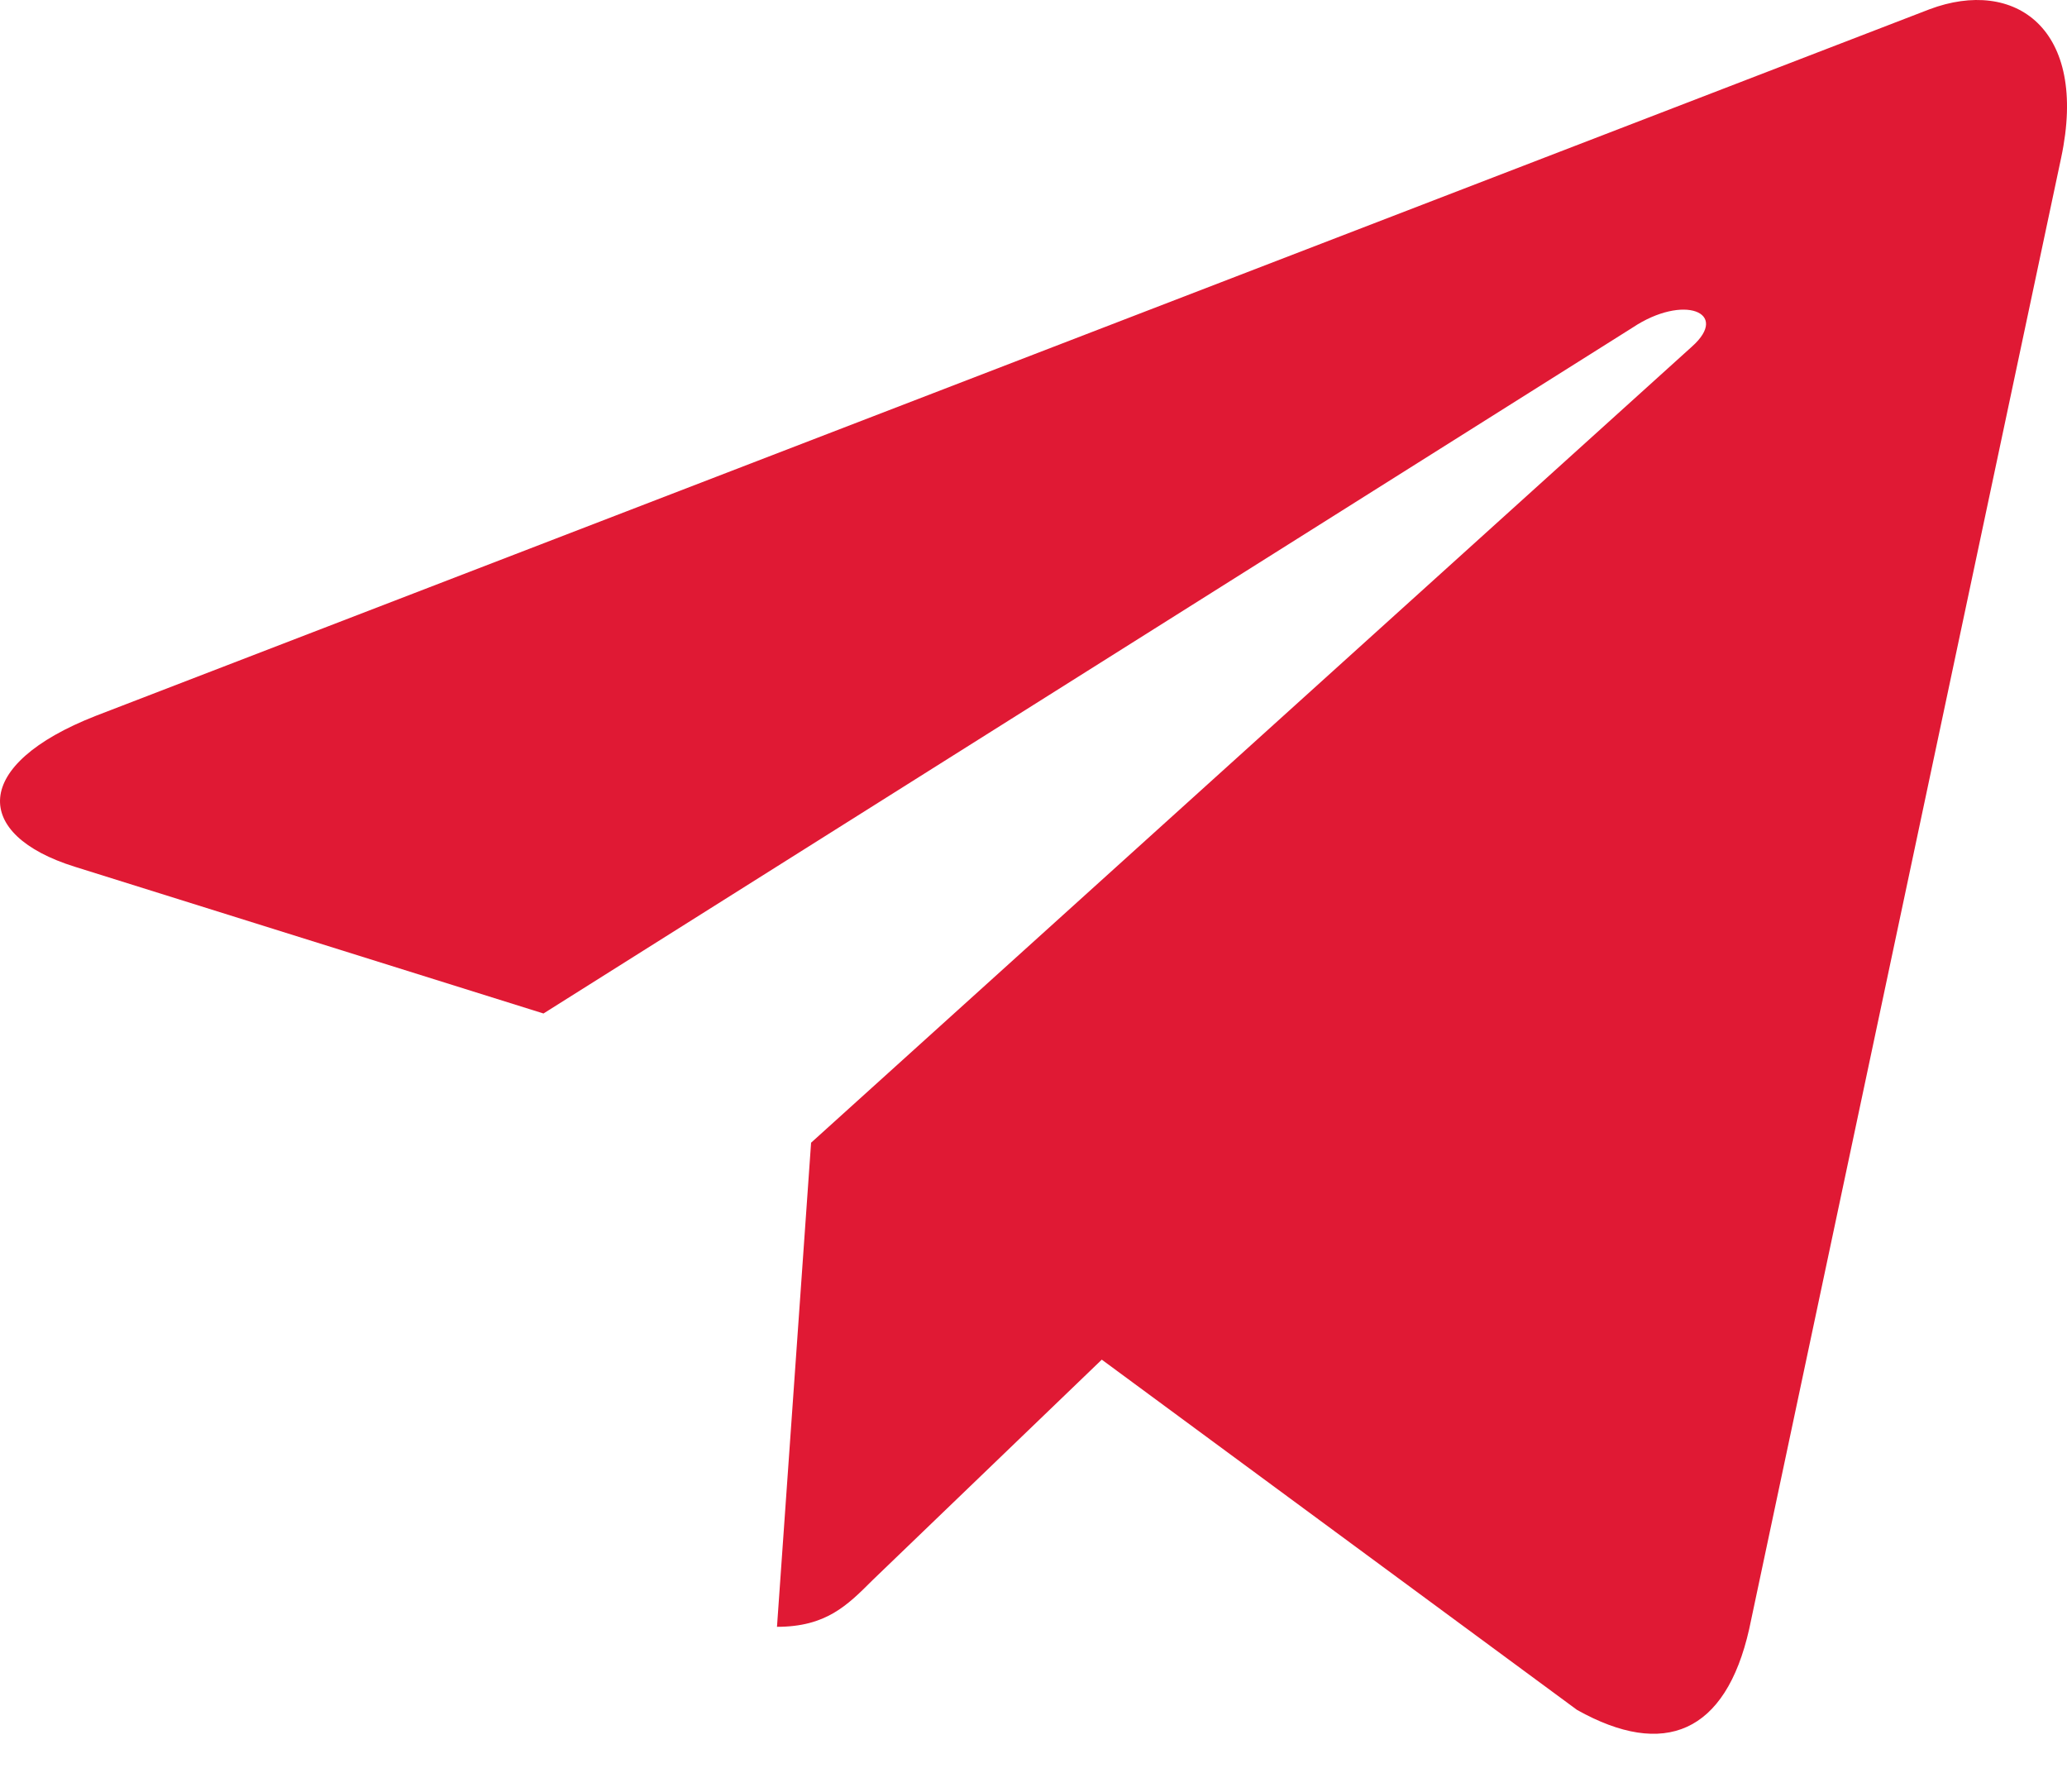
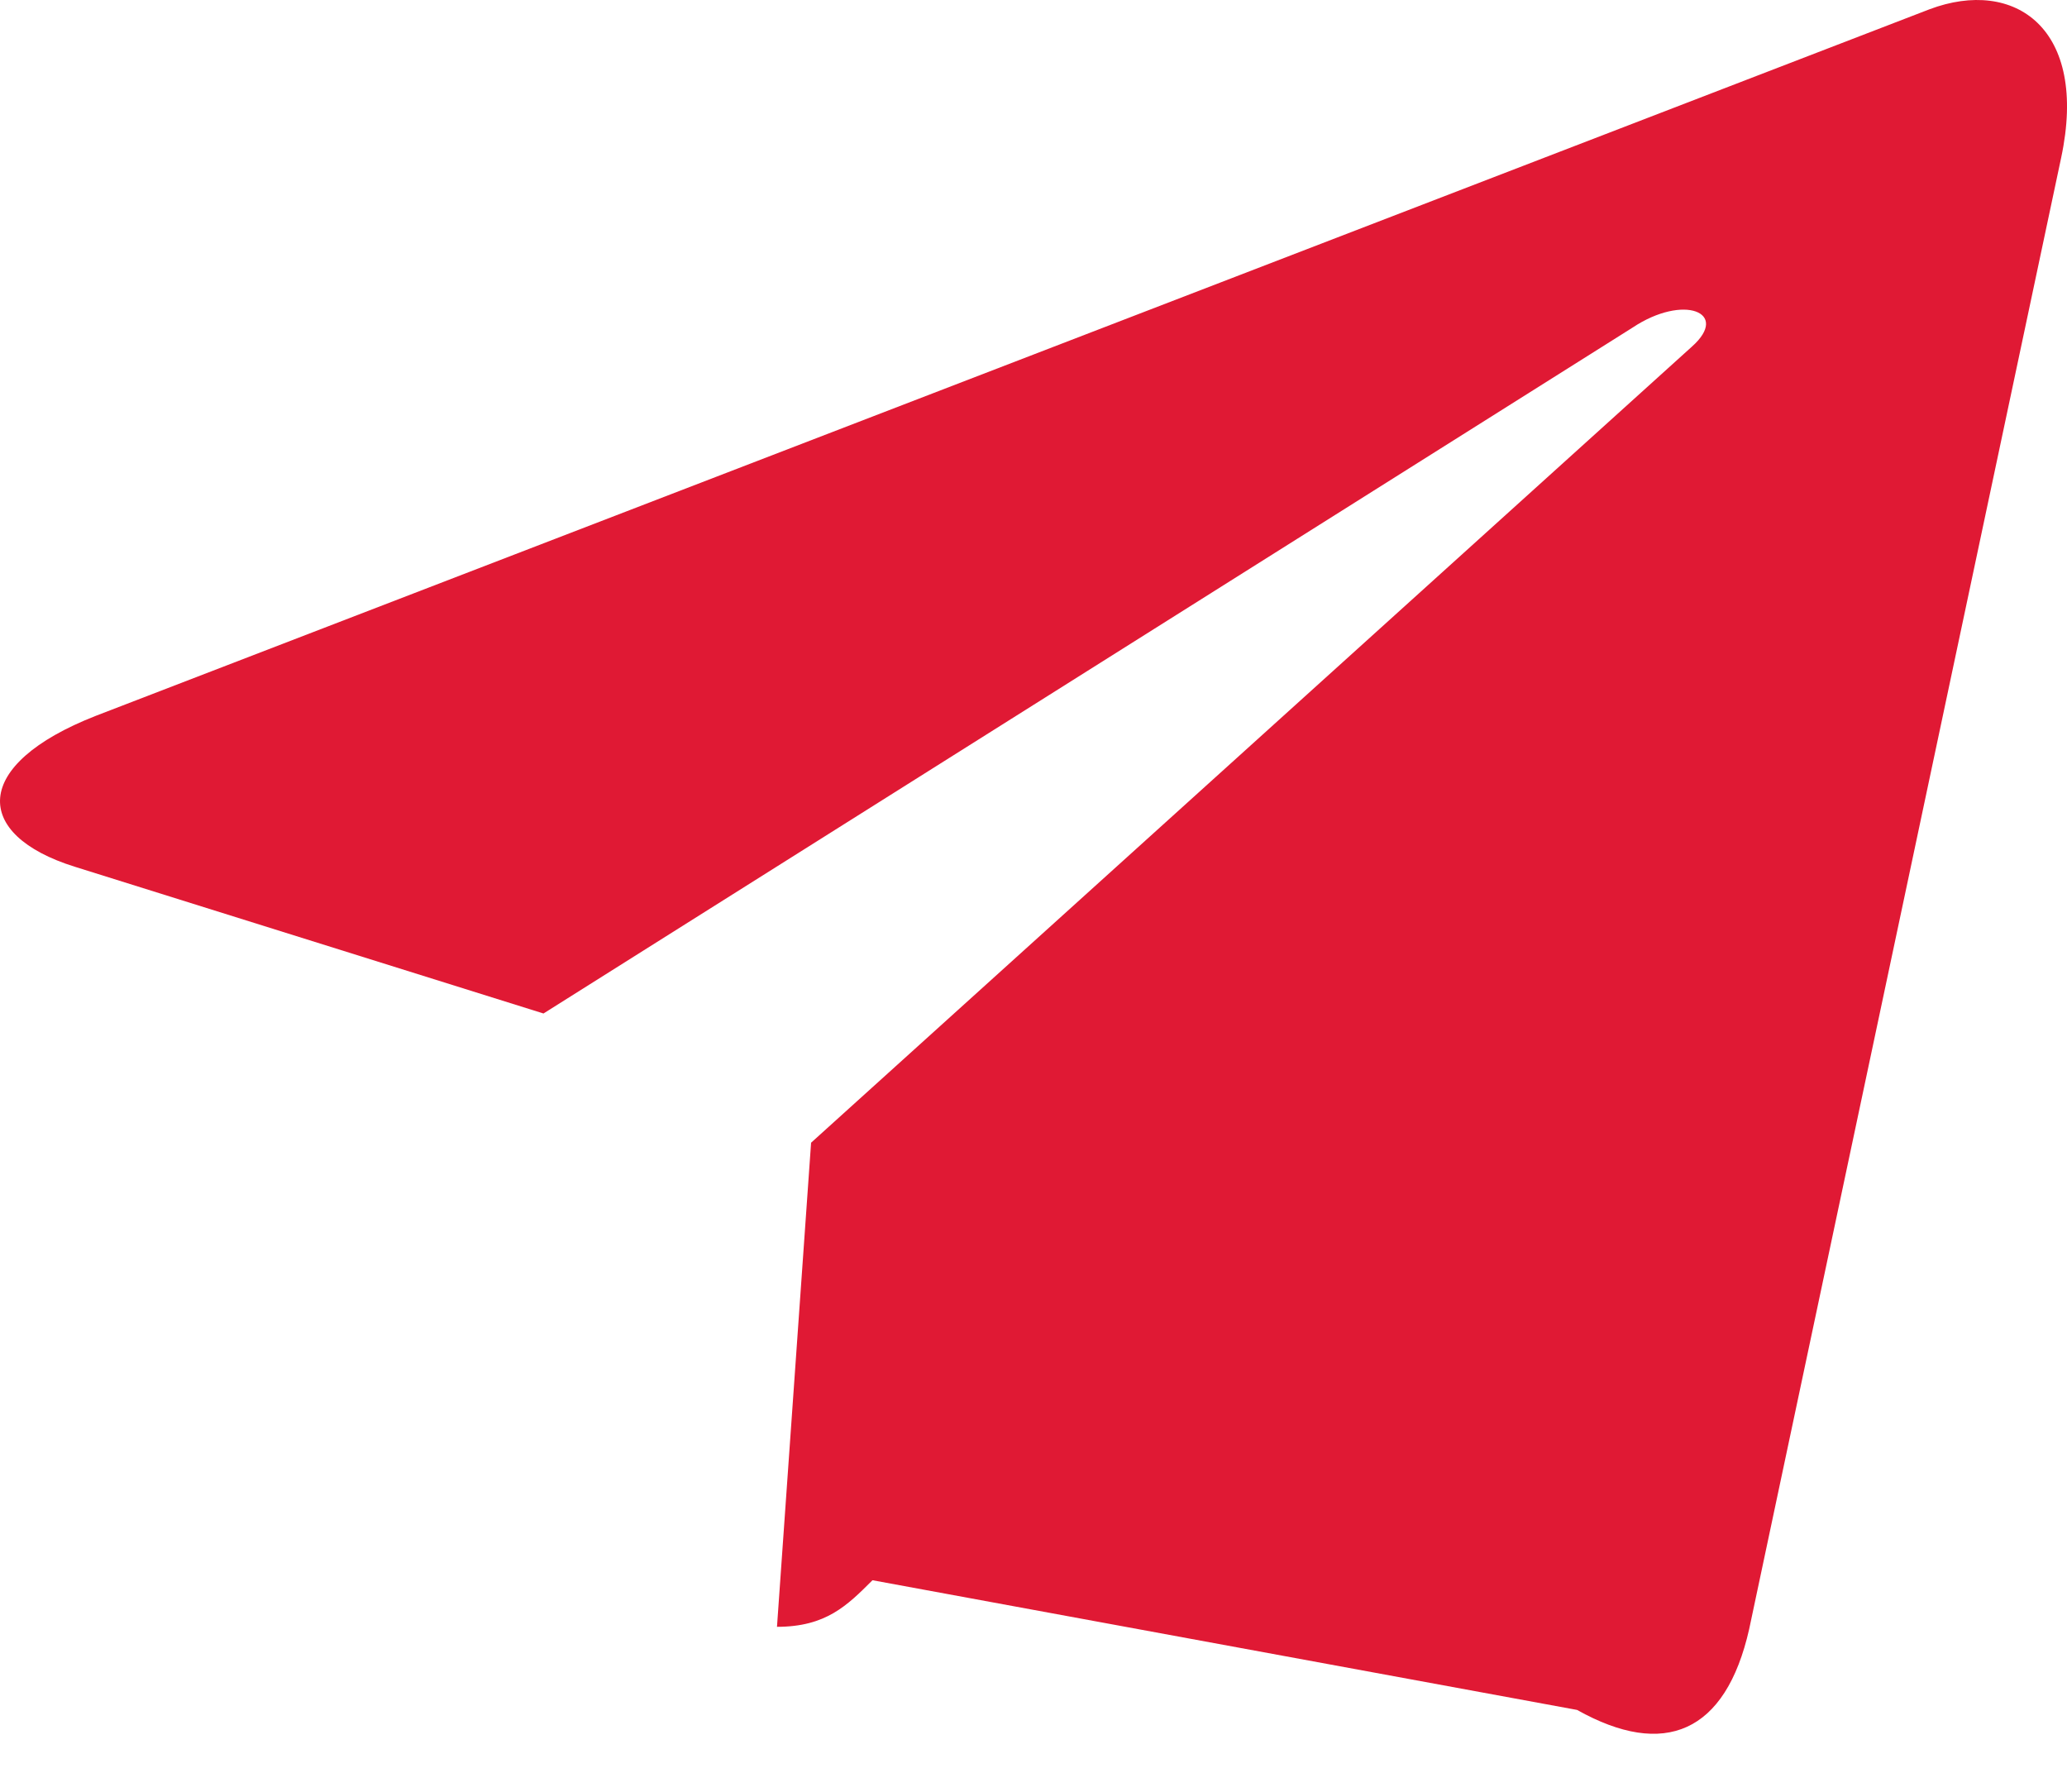
<svg xmlns="http://www.w3.org/2000/svg" width="30px" height="26px" viewBox="0 0 30 26" version="1.1">
  <title>icon/telega</title>
  <g id="Page-1" stroke="none" stroke-width="1" fill="none" fill-rule="evenodd">
    <g id="НКО-страница-нко2" transform="translate(-1091, -1198)" fill="#E01934">
-       <path d="M1120.915,1200.29 L1116.387,1221.641 C1116.046,1223.148 1115.155,1223.522 1113.889,1222.813 L1106.991,1217.73 L1103.663,1220.931 C1103.295,1221.299 1102.987,1221.607 1102.277,1221.607 L1102.772,1214.582 L1115.557,1203.029 C1116.113,1202.534 1115.436,1202.259 1114.693,1202.755 L1098.888,1212.707 L1092.084,1210.577 C1090.604,1210.115 1090.577,1209.097 1092.392,1208.387 L1119.006,1198.134 C1120.238,1197.672 1121.316,1198.408 1120.915,1200.29 Z" id="icon/telega" />
+       <path d="M1120.915,1200.29 L1116.387,1221.641 C1116.046,1223.148 1115.155,1223.522 1113.889,1222.813 L1103.663,1220.931 C1103.295,1221.299 1102.987,1221.607 1102.277,1221.607 L1102.772,1214.582 L1115.557,1203.029 C1116.113,1202.534 1115.436,1202.259 1114.693,1202.755 L1098.888,1212.707 L1092.084,1210.577 C1090.604,1210.115 1090.577,1209.097 1092.392,1208.387 L1119.006,1198.134 C1120.238,1197.672 1121.316,1198.408 1120.915,1200.29 Z" id="icon/telega" />
    </g>
  </g>
</svg>